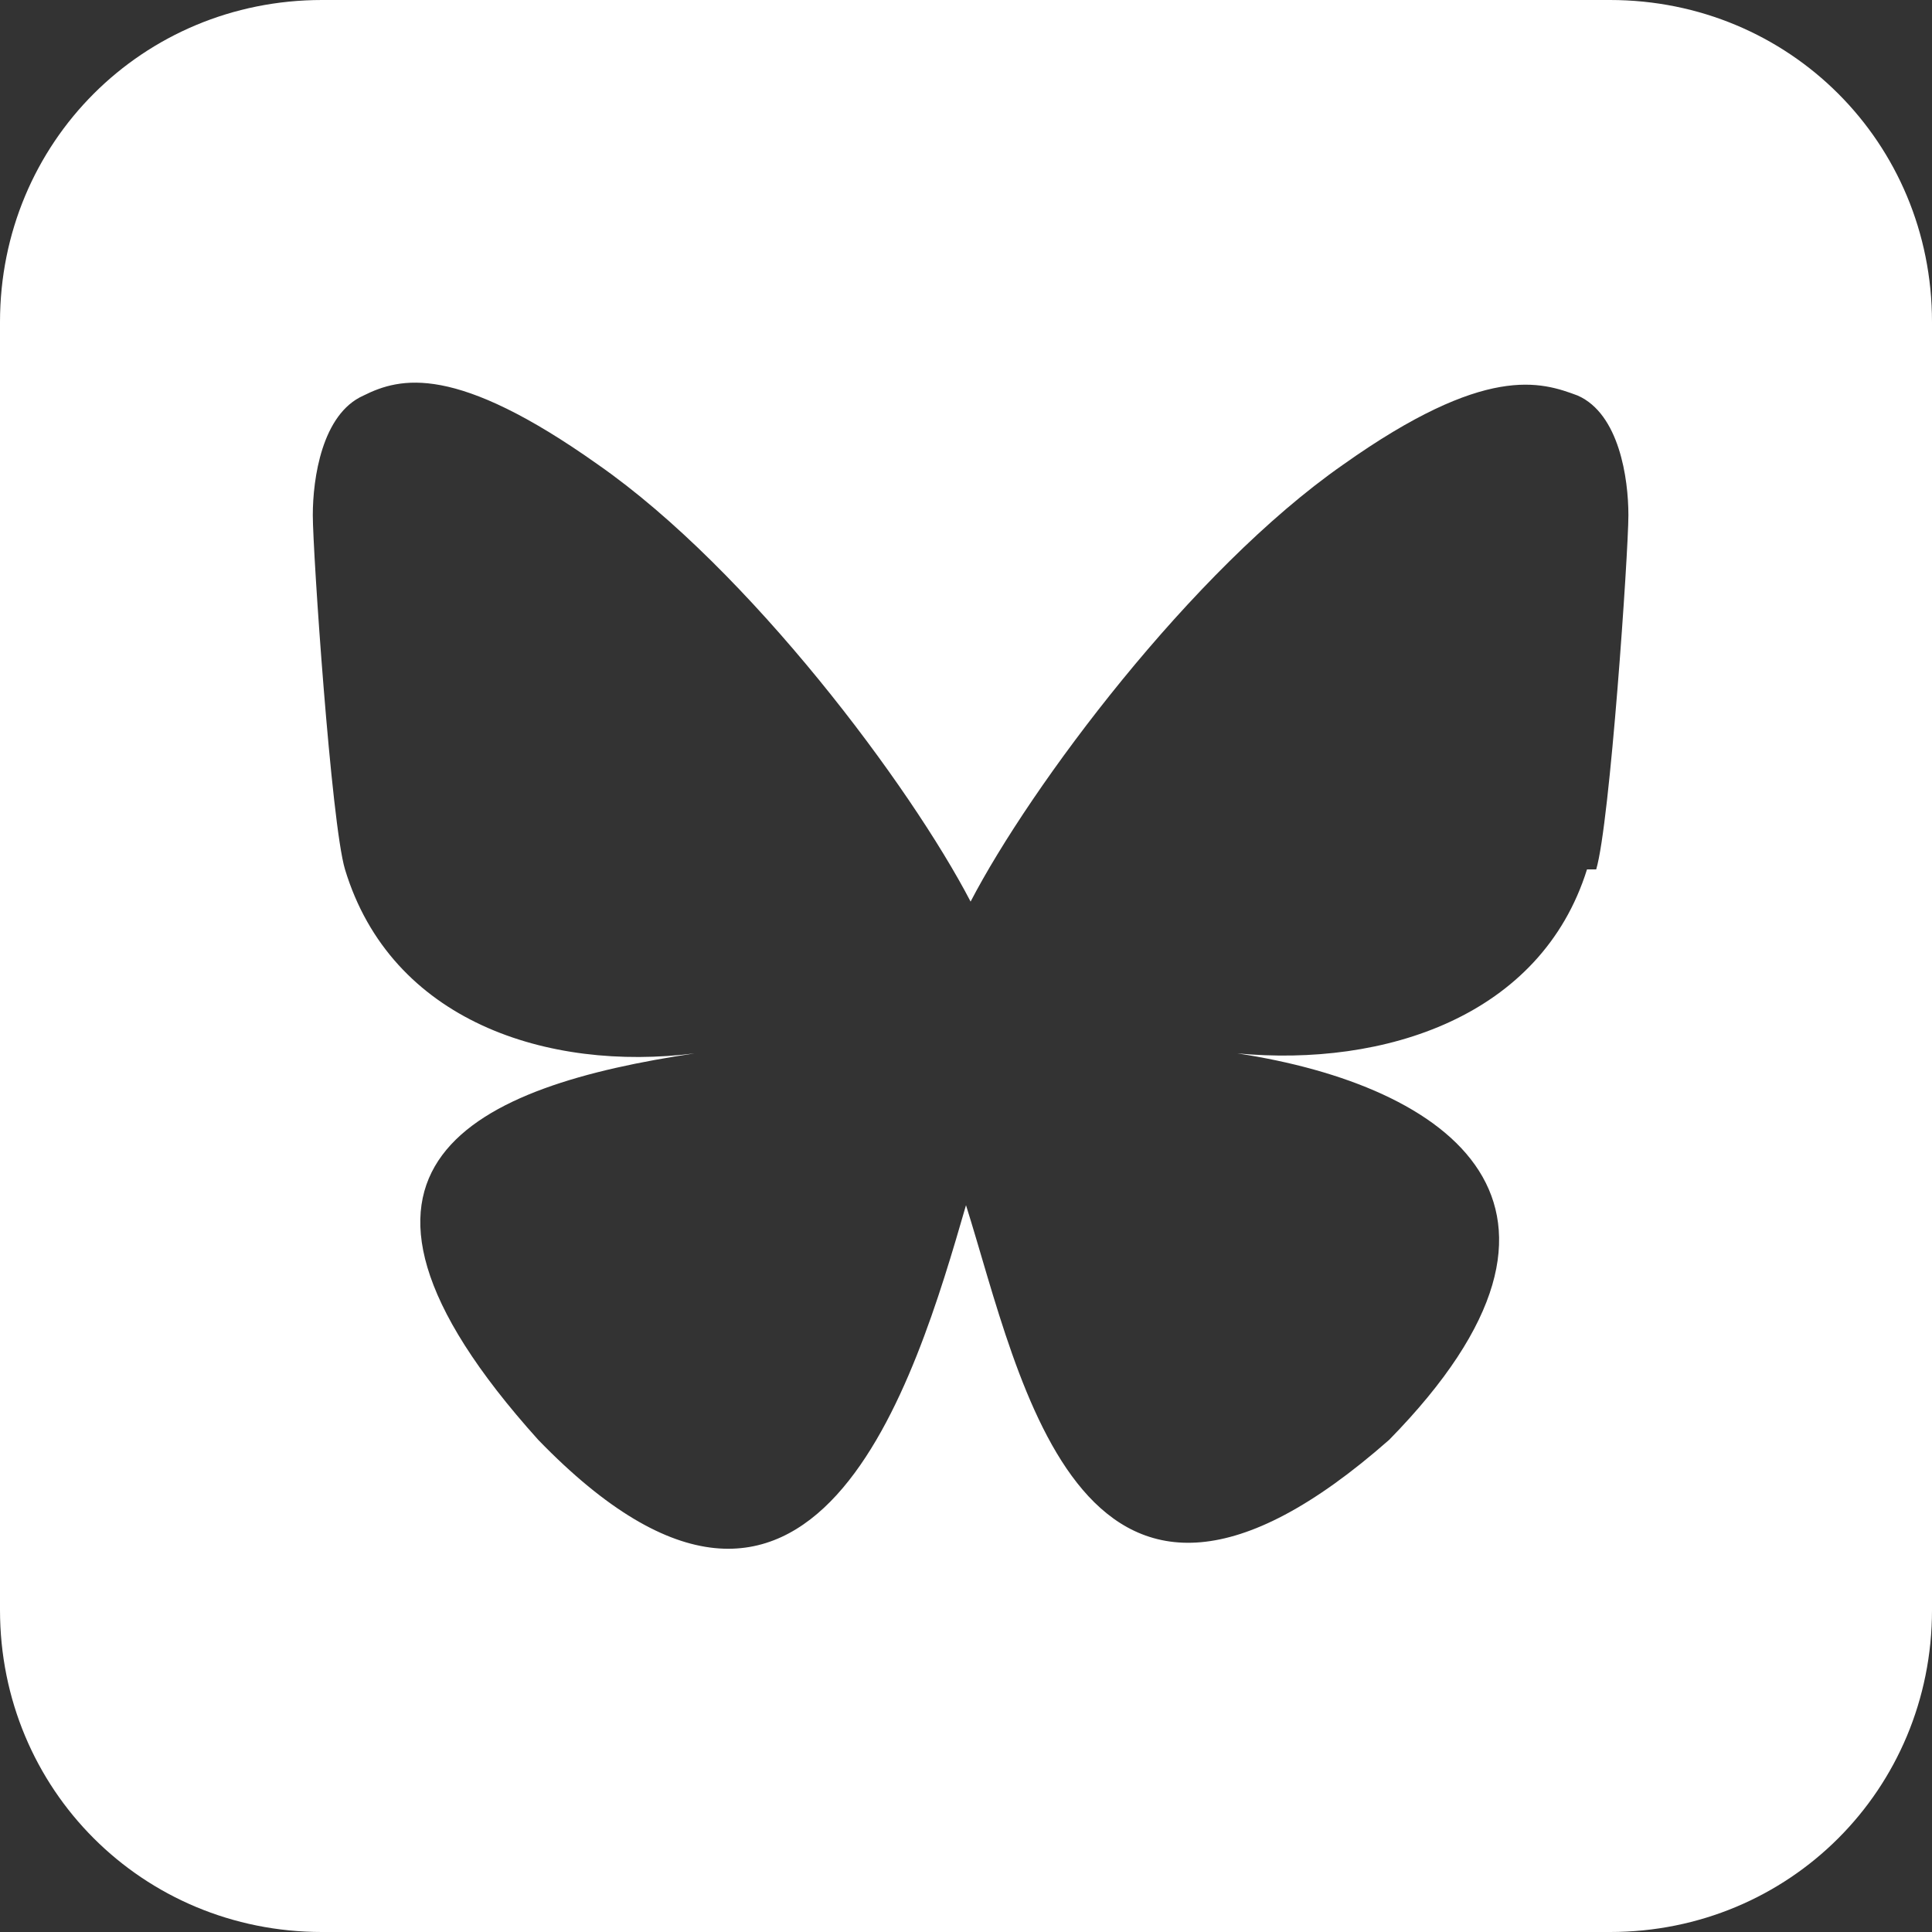
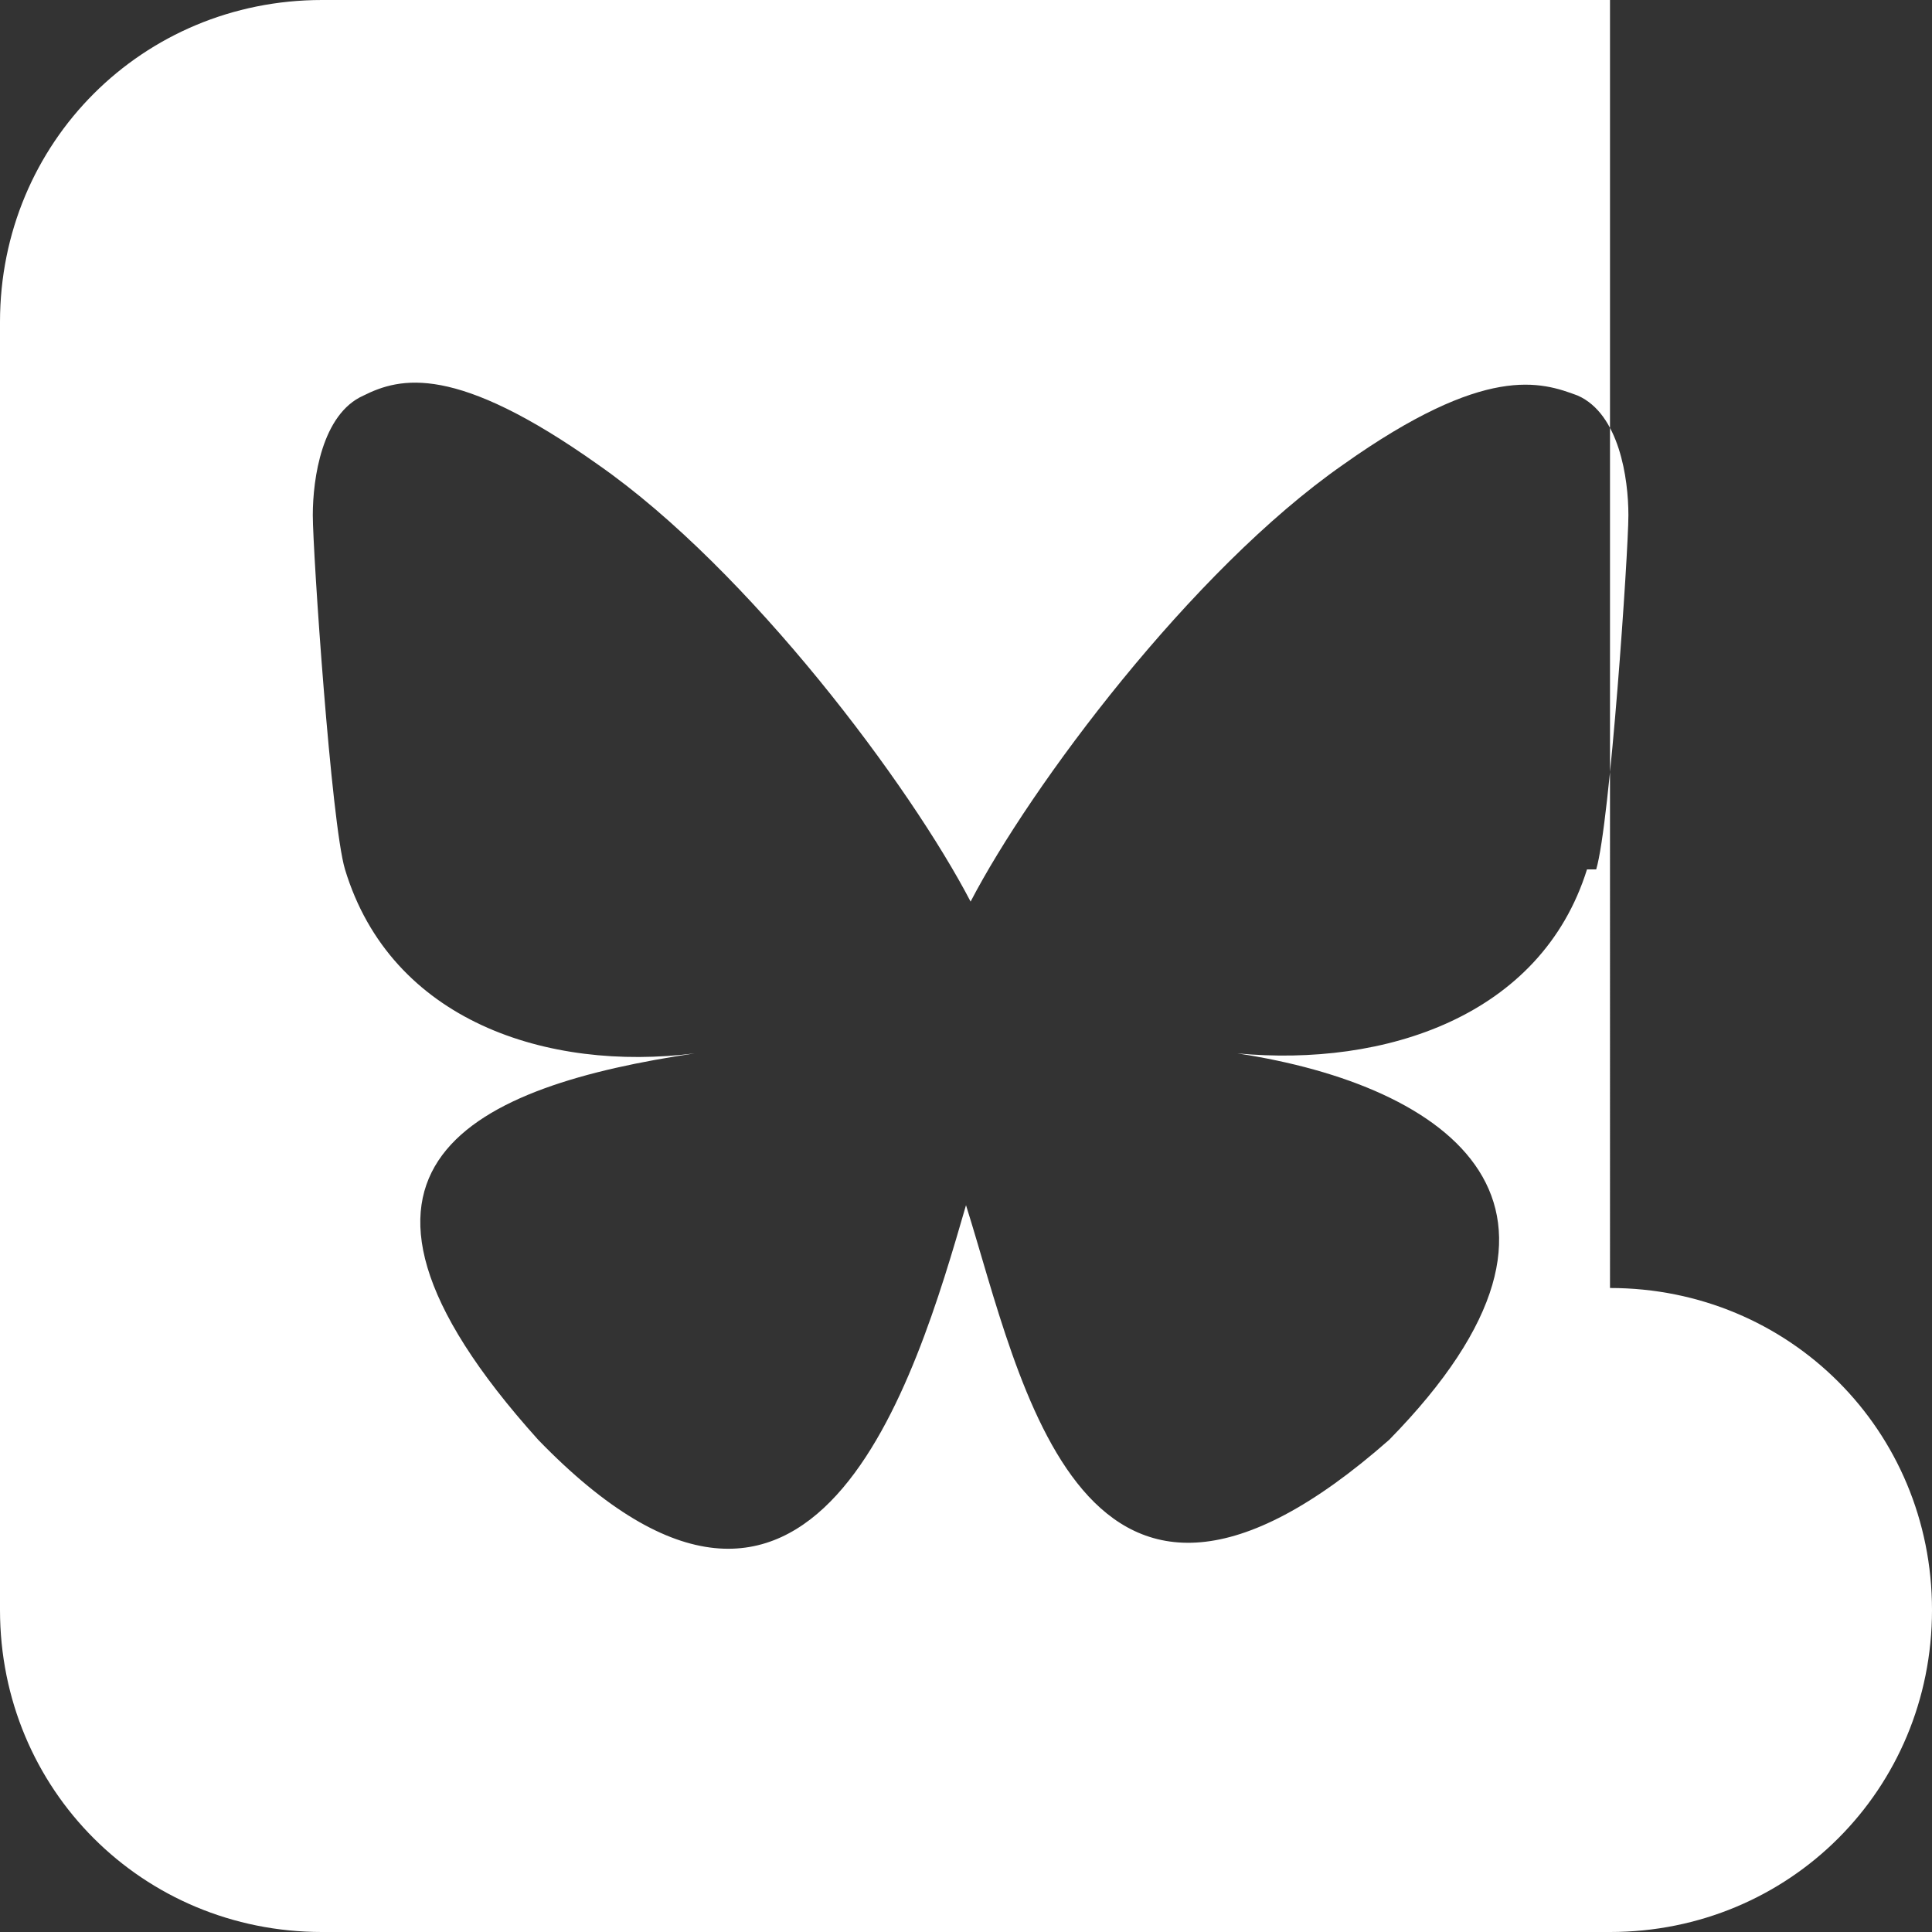
<svg xmlns="http://www.w3.org/2000/svg" viewBox="0 0 42 42">
  <rect x="0" y="0" width="42" height="42" fill="#333333" stroke="none" />
-   <path d="M35 0H7C3.1 0 0 3.1 0 7v28c0 3.9 3.1 7 7 7h28c3.9 0 7-3.1 7-7V7c0-3.9-3.1-7-7-7zm-.5 18.9c-1 3.2-4.4 4.3-7.6 4 4.6.7 8.3 3.3 3.3 8.4-6.7 5.9-8-1.3-9.2-5.1-1.1 3.8-3.3 11.3-9.3 5.1-5.4-6-1.3-7.7 3.4-8.4-3.2.4-6.6-.7-7.6-4-.3-1-.7-6.9-.7-7.7S7 9 7.9 8.6c.8-.4 2-.7 5.1 1.5 3.3 2.3 6.8 7 8.1 9.5 1.3-2.5 4.8-7.2 8.1-9.5 3.1-2.2 4.3-1.8 5.1-1.5.9.4 1.1 1.8 1.1 2.6s-.4 6.7-.7 7.7z" fill="#fff" />
+   <path d="M35 0H7C3.1 0 0 3.1 0 7v28c0 3.9 3.1 7 7 7h28c3.9 0 7-3.1 7-7c0-3.9-3.1-7-7-7zm-.5 18.9c-1 3.2-4.4 4.3-7.6 4 4.6.7 8.3 3.3 3.3 8.4-6.7 5.9-8-1.3-9.2-5.1-1.1 3.8-3.3 11.3-9.3 5.1-5.4-6-1.3-7.7 3.4-8.4-3.2.4-6.6-.7-7.6-4-.3-1-.7-6.9-.7-7.7S7 9 7.9 8.6c.8-.4 2-.7 5.1 1.5 3.3 2.3 6.8 7 8.1 9.5 1.3-2.5 4.8-7.2 8.1-9.5 3.1-2.2 4.3-1.8 5.1-1.5.9.4 1.1 1.8 1.1 2.6s-.4 6.7-.7 7.7z" fill="#fff" />
</svg>